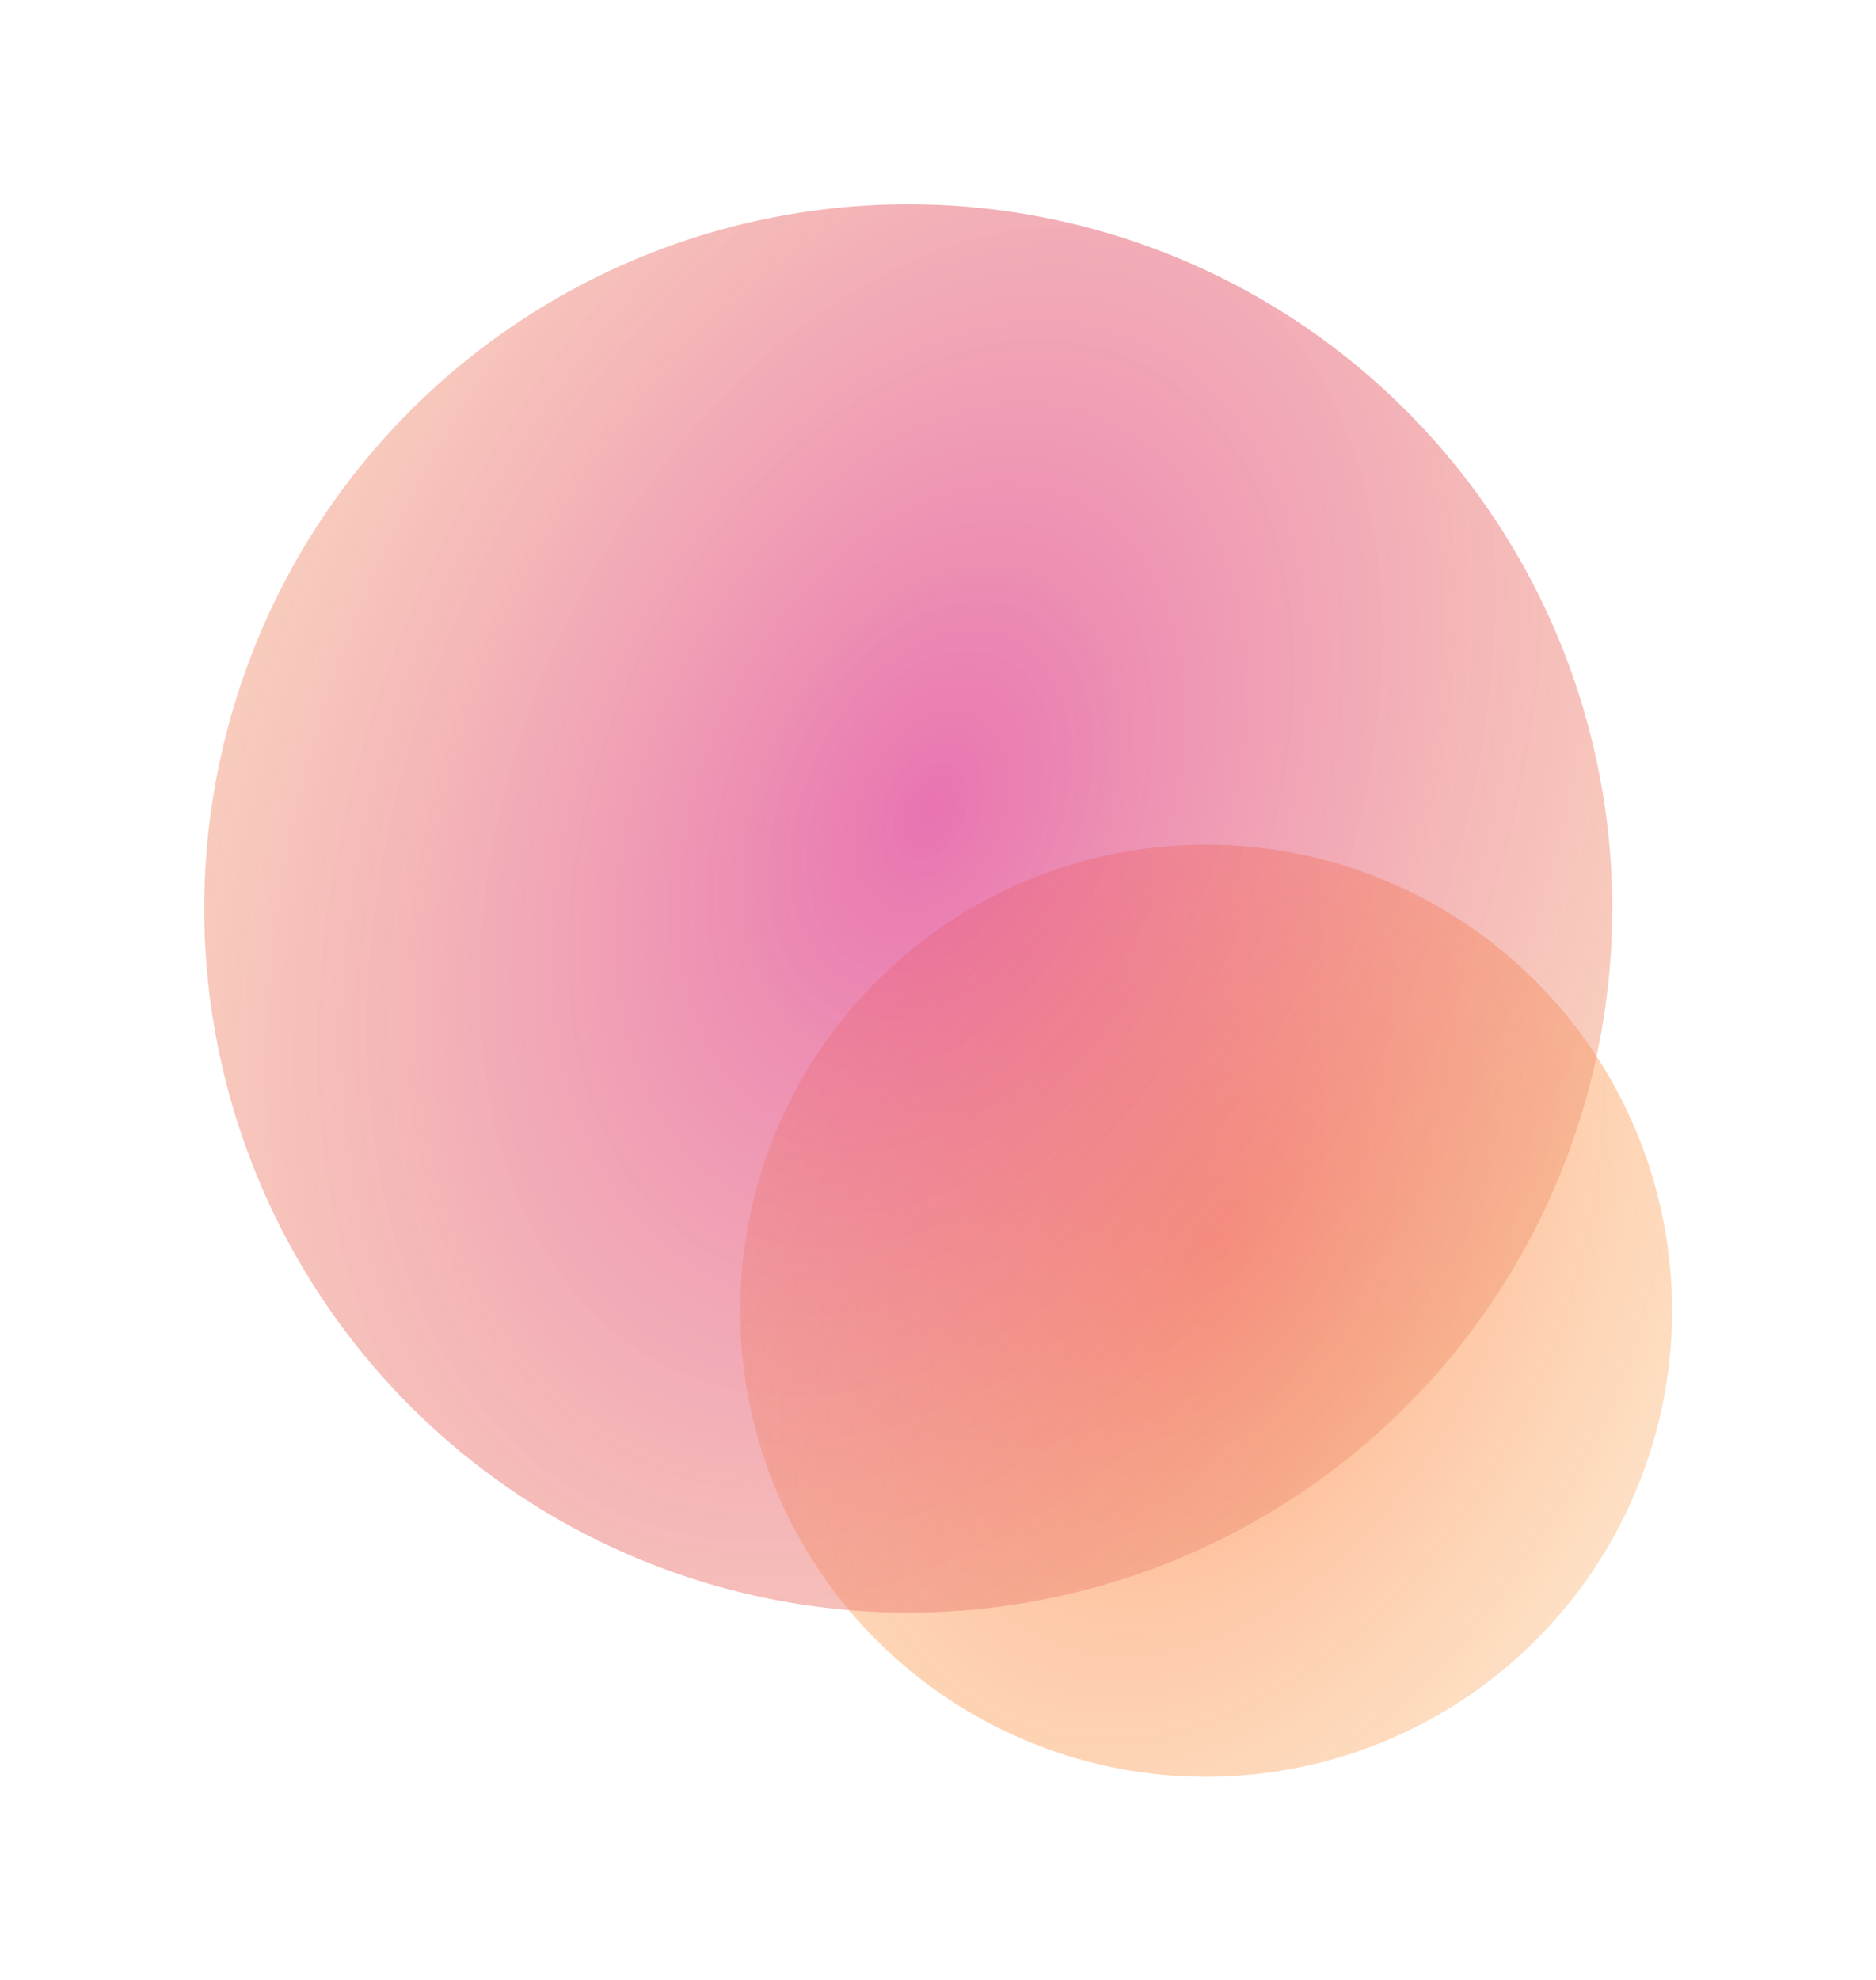
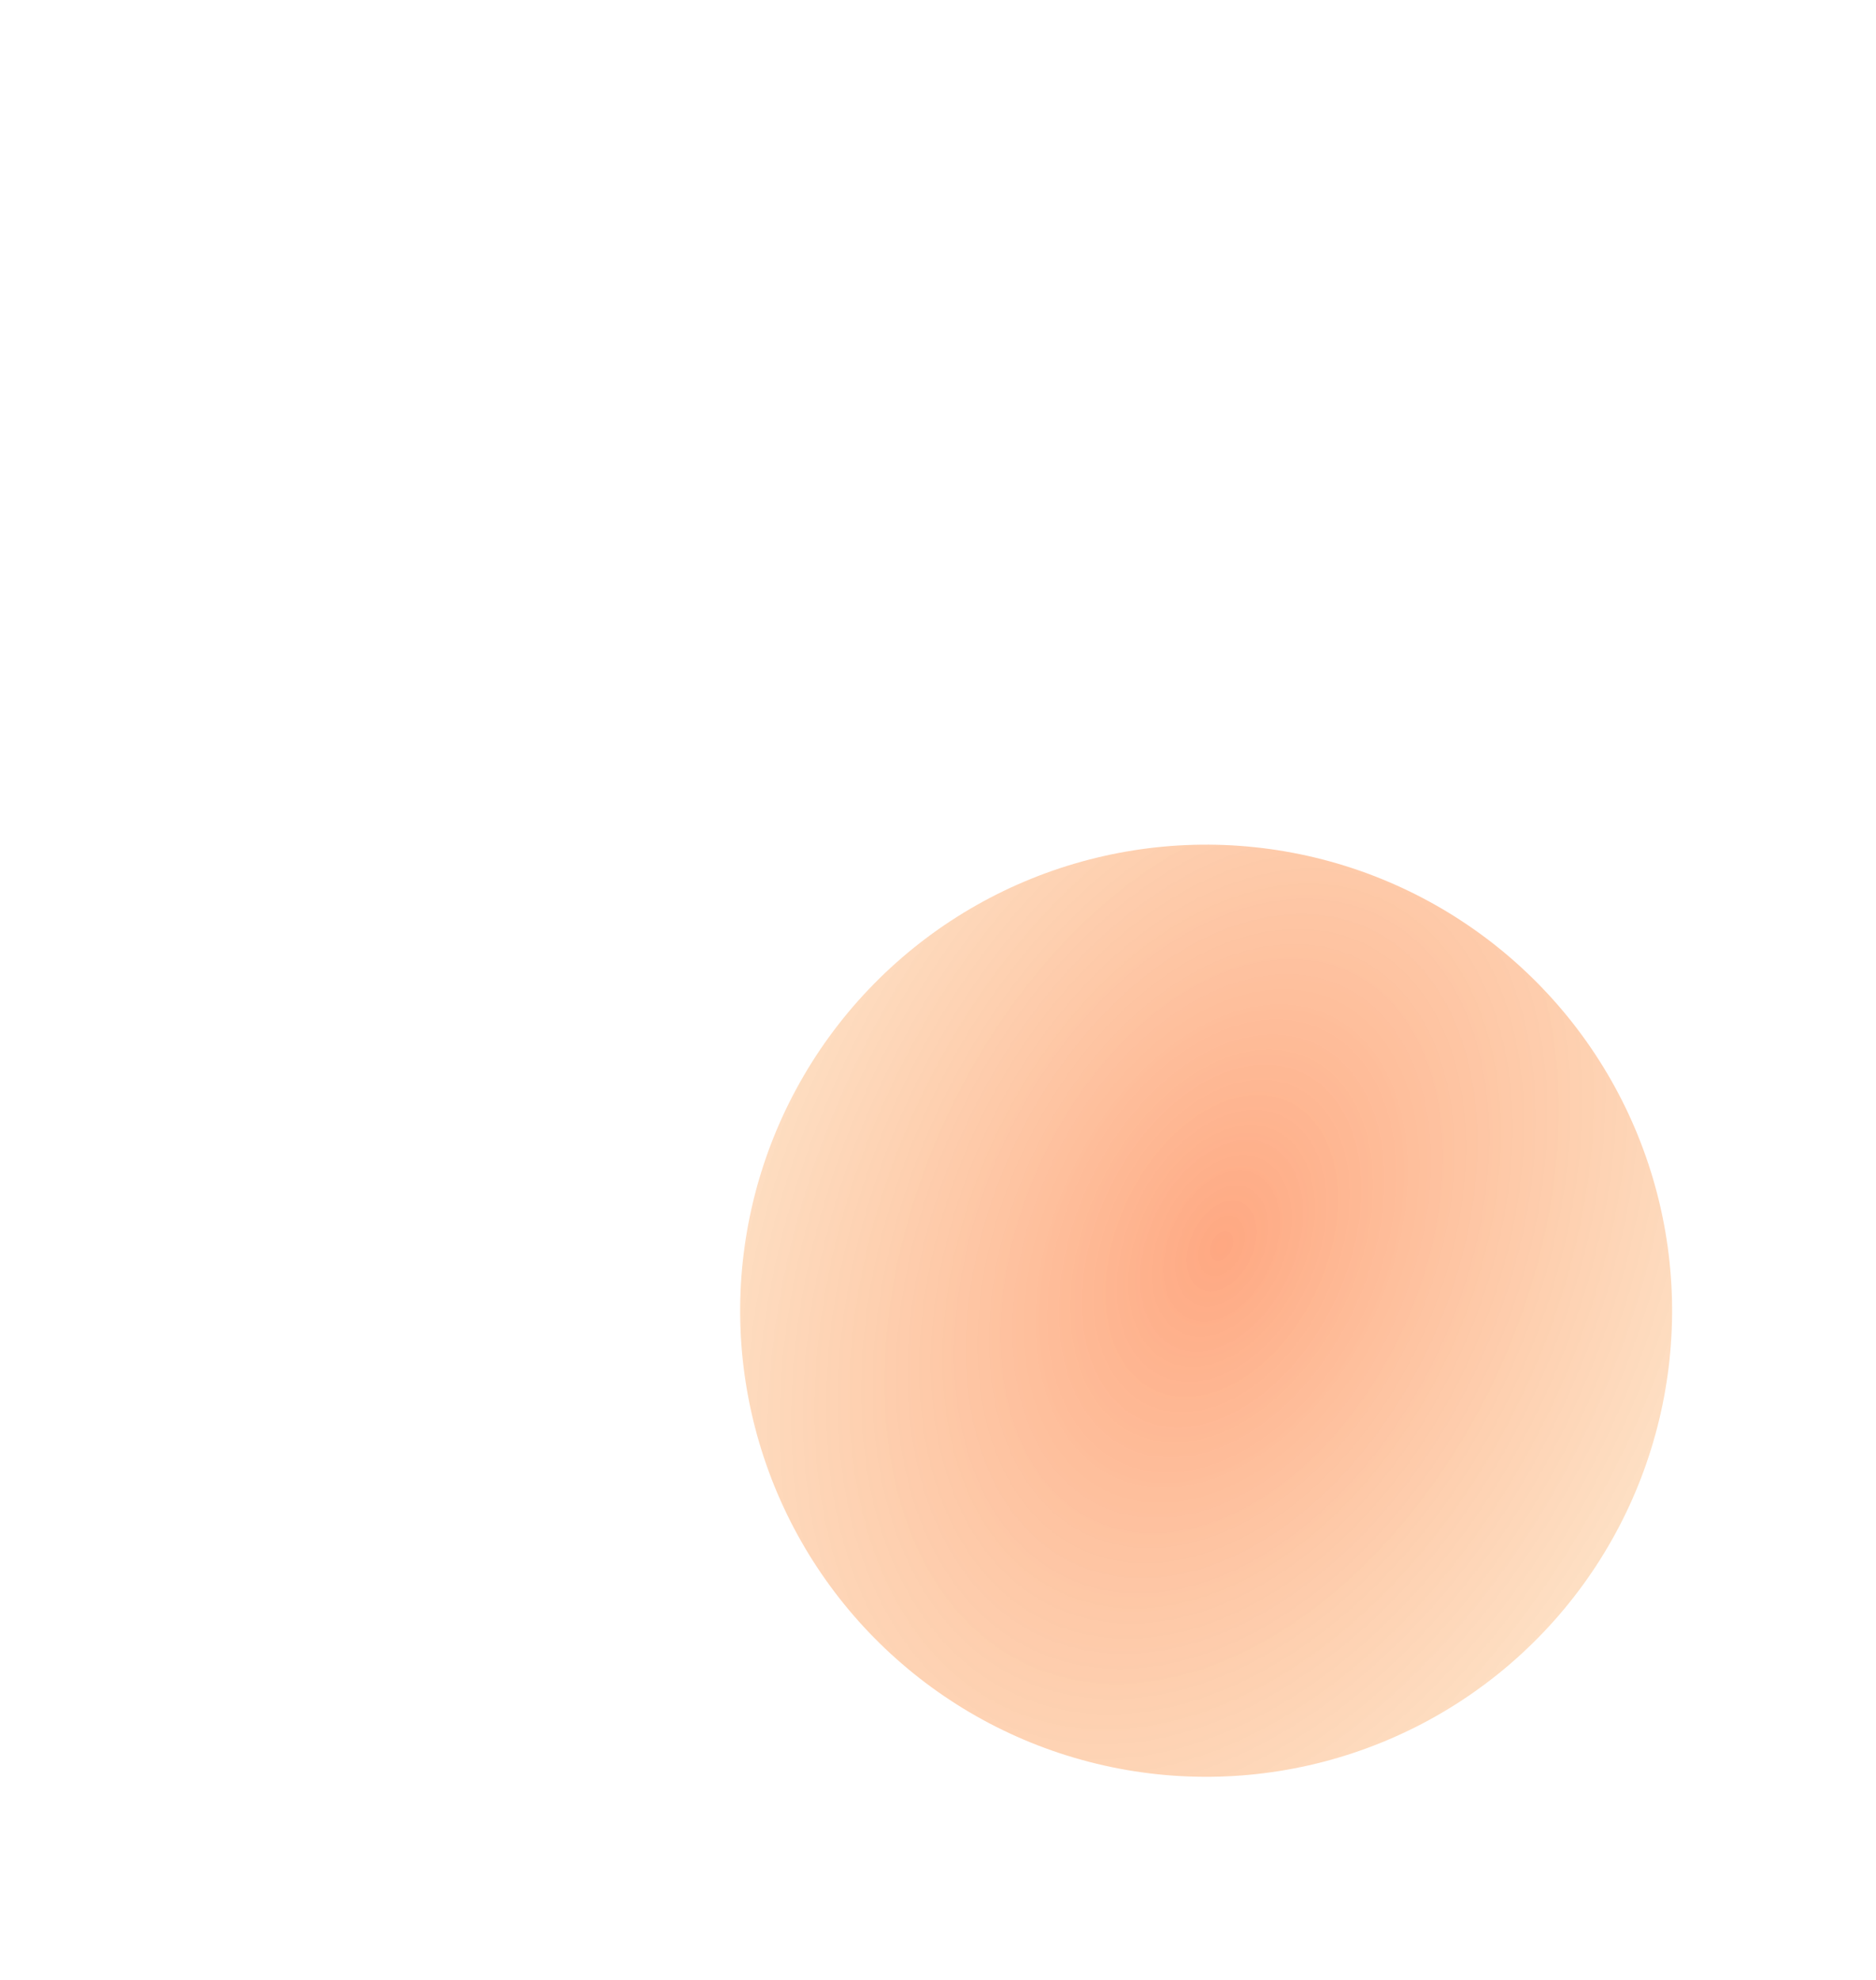
<svg xmlns="http://www.w3.org/2000/svg" width="926" height="977" viewBox="0 0 926 977" fill="none">
  <g filter="url(#filter0_f_76_12)">
    <circle cx="595.35" cy="646.839" r="230" transform="rotate(-76.435 595.35 646.839)" fill="url(#paint0_radial_76_12)" fill-opacity="0.5" />
  </g>
  <g filter="url(#filter1_f_76_12)">
-     <circle cx="448.313" cy="448.313" r="347.5" transform="rotate(-76.435 448.313 448.313)" fill="url(#paint1_radial_76_12)" fill-opacity="0.7" />
-   </g>
+     </g>
  <defs>
    <filter id="filter0_f_76_12" x="265.297" y="316.787" width="660.106" height="660.106" filterUnits="userSpaceOnUse" color-interpolation-filters="sRGB">
      <feFlood flood-opacity="0" result="BackgroundImageFix" />
      <feBlend mode="normal" in="SourceGraphic" in2="BackgroundImageFix" result="shape" />
      <feGaussianBlur stdDeviation="50" result="effect1_foregroundBlur_76_12" />
    </filter>
    <filter id="filter1_f_76_12" x="0.733" y="0.733" width="895.16" height="895.16" filterUnits="userSpaceOnUse" color-interpolation-filters="sRGB">
      <feFlood flood-opacity="0" result="BackgroundImageFix" />
      <feBlend mode="normal" in="SourceGraphic" in2="BackgroundImageFix" result="shape" />
      <feGaussianBlur stdDeviation="50" result="effect1_foregroundBlur_76_12" />
    </filter>
    <radialGradient id="paint0_radial_76_12" cx="0" cy="0" r="1" gradientUnits="userSpaceOnUse" gradientTransform="translate(628.065 646.64) rotate(101.018) scale(444.657 665.933)">
      <stop stop-color="#FE5004" />
      <stop offset="0.763" stop-color="#F9BC60" stop-opacity="0.49" />
      <stop offset="1" stop-color="#F1ECE3" stop-opacity="0.3" />
    </radialGradient>
    <radialGradient id="paint1_radial_76_12" cx="0" cy="0" r="1" gradientUnits="userSpaceOnUse" gradientTransform="translate(497.741 448.012) rotate(101.018) scale(671.819 1006.14)">
      <stop stop-color="#DE3890" />
      <stop offset="0.763" stop-color="#F9BC60" stop-opacity="0.49" />
      <stop offset="1" stop-color="#F1ECE3" stop-opacity="0.3" />
    </radialGradient>
  </defs>
</svg>